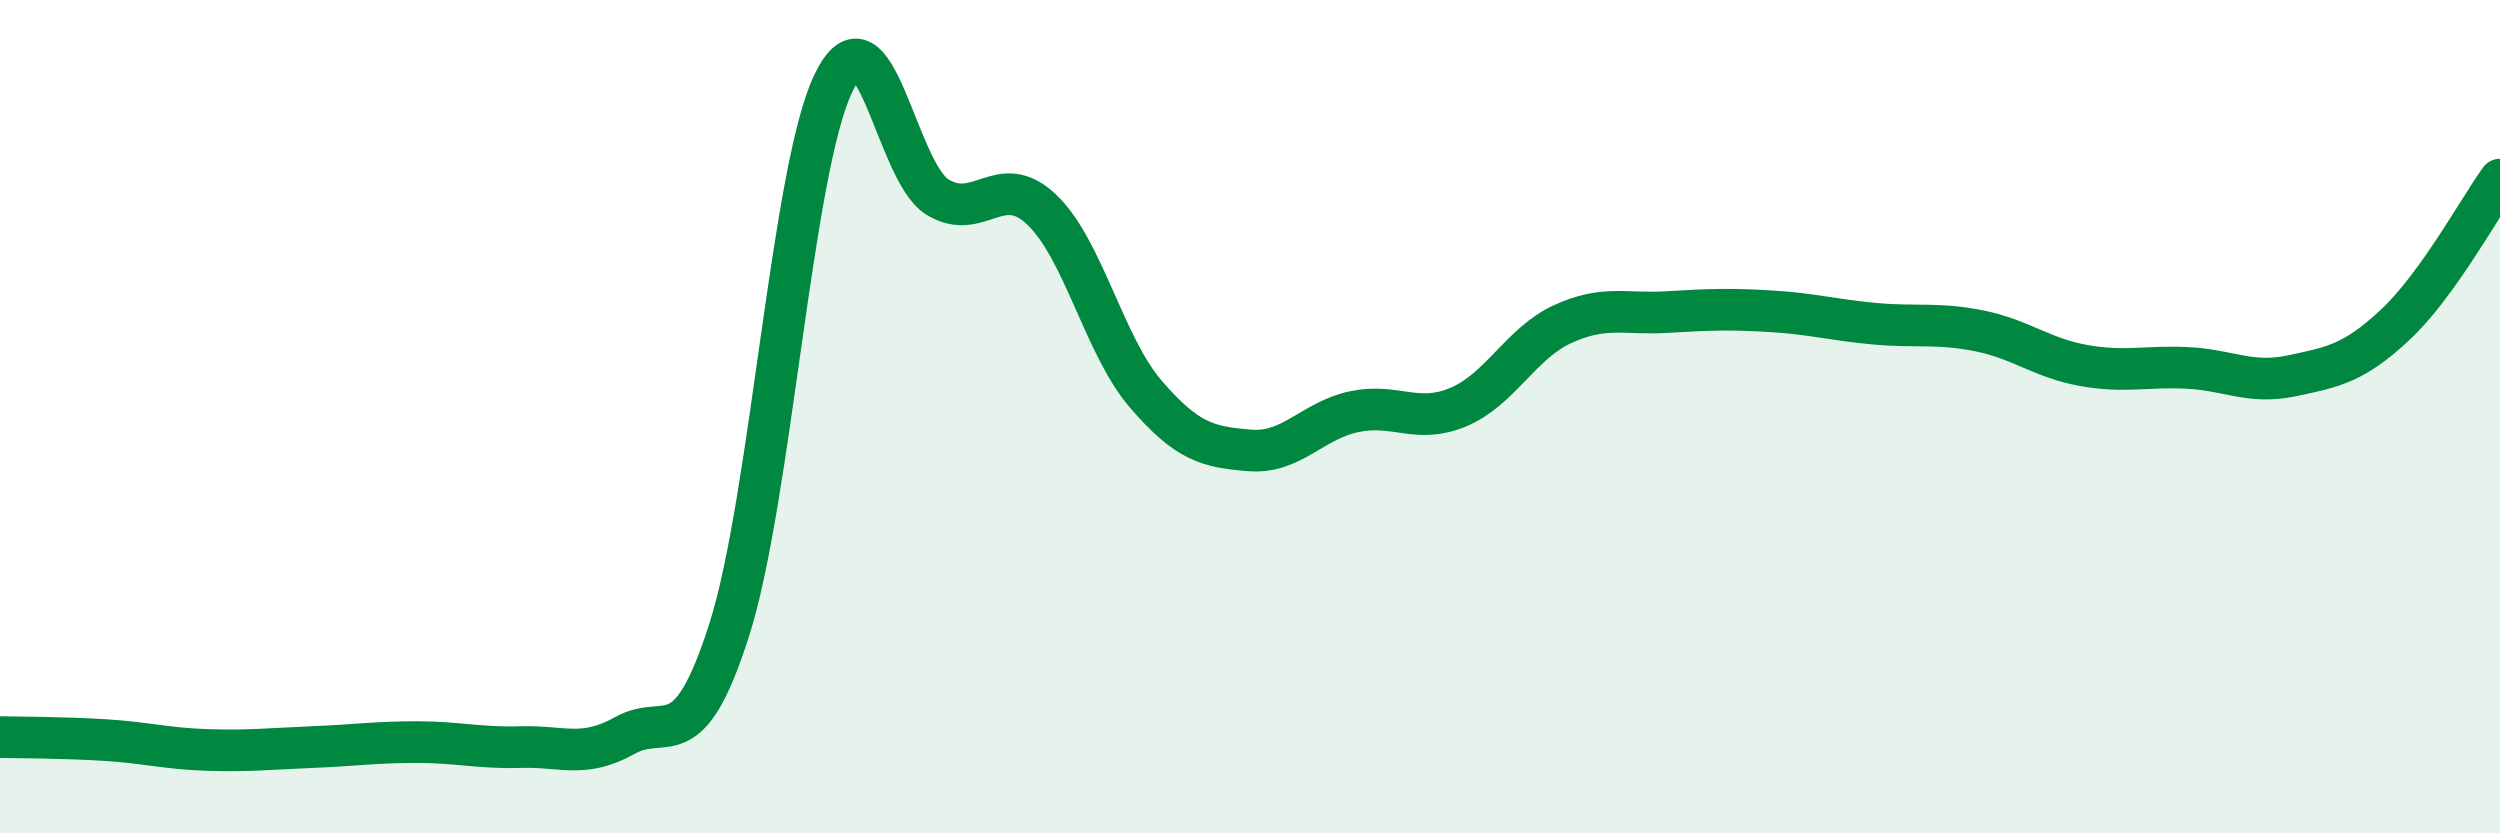
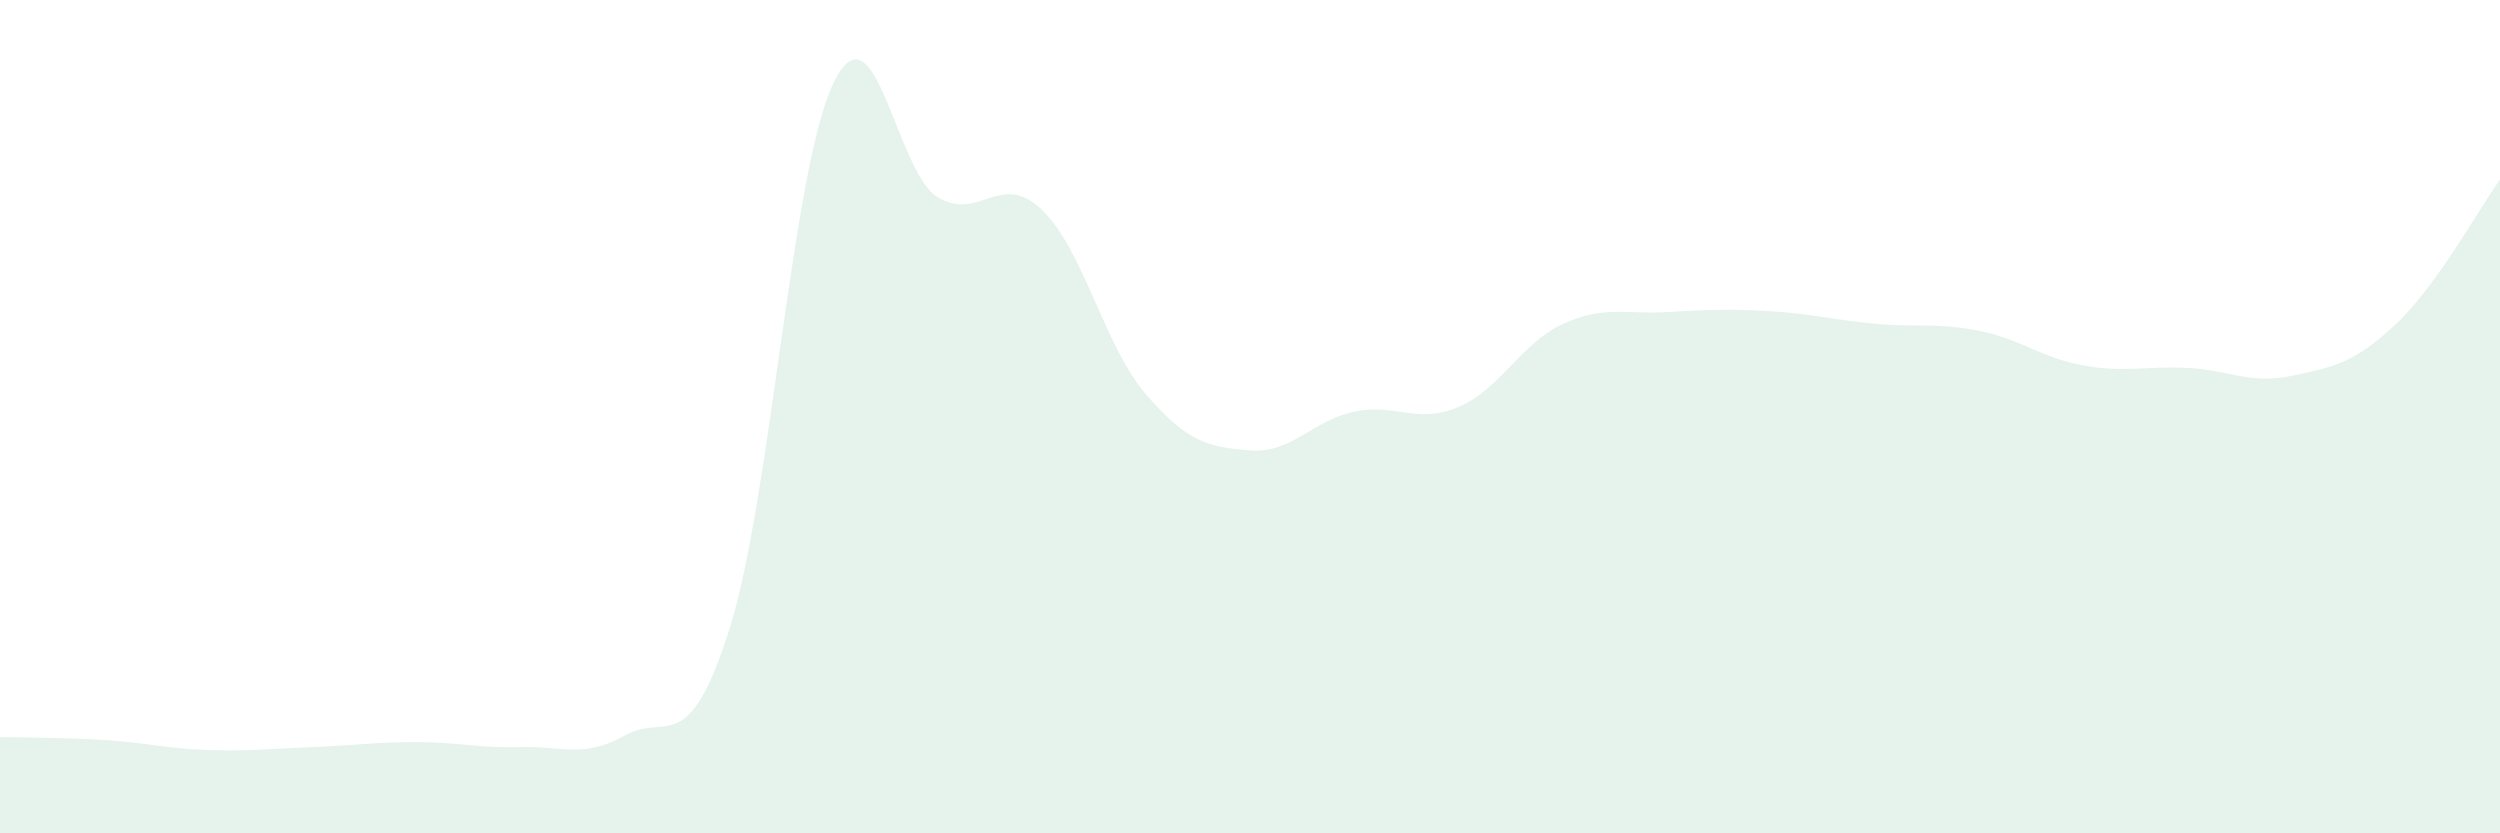
<svg xmlns="http://www.w3.org/2000/svg" width="60" height="20" viewBox="0 0 60 20">
  <path d="M 0,17.69 C 0.5,17.7 1.5,17.7 2.5,17.76 C 3.5,17.82 4,17.97 5,18 C 6,18.03 6.5,17.97 7.5,17.93 C 8.5,17.89 9,17.81 10,17.81 C 11,17.81 11.5,17.96 12.5,17.93 C 13.5,17.9 14,18.21 15,17.65 C 16,17.09 16.5,18.25 17.5,15.12 C 18.5,11.99 19,4.08 20,2 C 21,-0.08 21.5,4.12 22.5,4.73 C 23.5,5.34 24,4.08 25,5.03 C 26,5.98 26.5,8.3 27.5,9.46 C 28.5,10.62 29,10.73 30,10.81 C 31,10.89 31.5,10.09 32.5,9.88 C 33.5,9.67 34,10.19 35,9.77 C 36,9.35 36.5,8.24 37.5,7.78 C 38.5,7.32 39,7.55 40,7.49 C 41,7.43 41.5,7.41 42.5,7.47 C 43.5,7.53 44,7.68 45,7.77 C 46,7.86 46.5,7.74 47.5,7.94 C 48.5,8.14 49,8.59 50,8.77 C 51,8.95 51.5,8.78 52.5,8.83 C 53.5,8.88 54,9.23 55,9.02 C 56,8.81 56.5,8.72 57.5,7.78 C 58.5,6.84 59.5,5 60,4.31L60 20L0 20Z" fill="#008740" opacity="0.1" stroke-linecap="round" stroke-linejoin="round" />
-   <path d="M 0,17.69 C 0.5,17.7 1.5,17.7 2.5,17.76 C 3.5,17.82 4,17.97 5,18 C 6,18.03 6.5,17.97 7.5,17.93 C 8.5,17.89 9,17.81 10,17.81 C 11,17.81 11.5,17.96 12.5,17.93 C 13.5,17.9 14,18.21 15,17.65 C 16,17.09 16.5,18.25 17.5,15.12 C 18.5,11.99 19,4.08 20,2 C 21,-0.08 21.5,4.12 22.5,4.73 C 23.5,5.34 24,4.08 25,5.03 C 26,5.98 26.5,8.3 27.5,9.46 C 28.5,10.62 29,10.73 30,10.81 C 31,10.89 31.5,10.09 32.5,9.88 C 33.5,9.67 34,10.19 35,9.77 C 36,9.35 36.5,8.24 37.5,7.78 C 38.5,7.32 39,7.55 40,7.49 C 41,7.43 41.5,7.41 42.5,7.47 C 43.5,7.53 44,7.68 45,7.77 C 46,7.86 46.5,7.74 47.5,7.94 C 48.5,8.14 49,8.59 50,8.77 C 51,8.95 51.5,8.78 52.5,8.83 C 53.5,8.88 54,9.23 55,9.02 C 56,8.81 56.5,8.72 57.5,7.78 C 58.5,6.84 59.5,5 60,4.31" stroke="#008740" stroke-width="1" fill="none" stroke-linecap="round" stroke-linejoin="round" />
</svg>